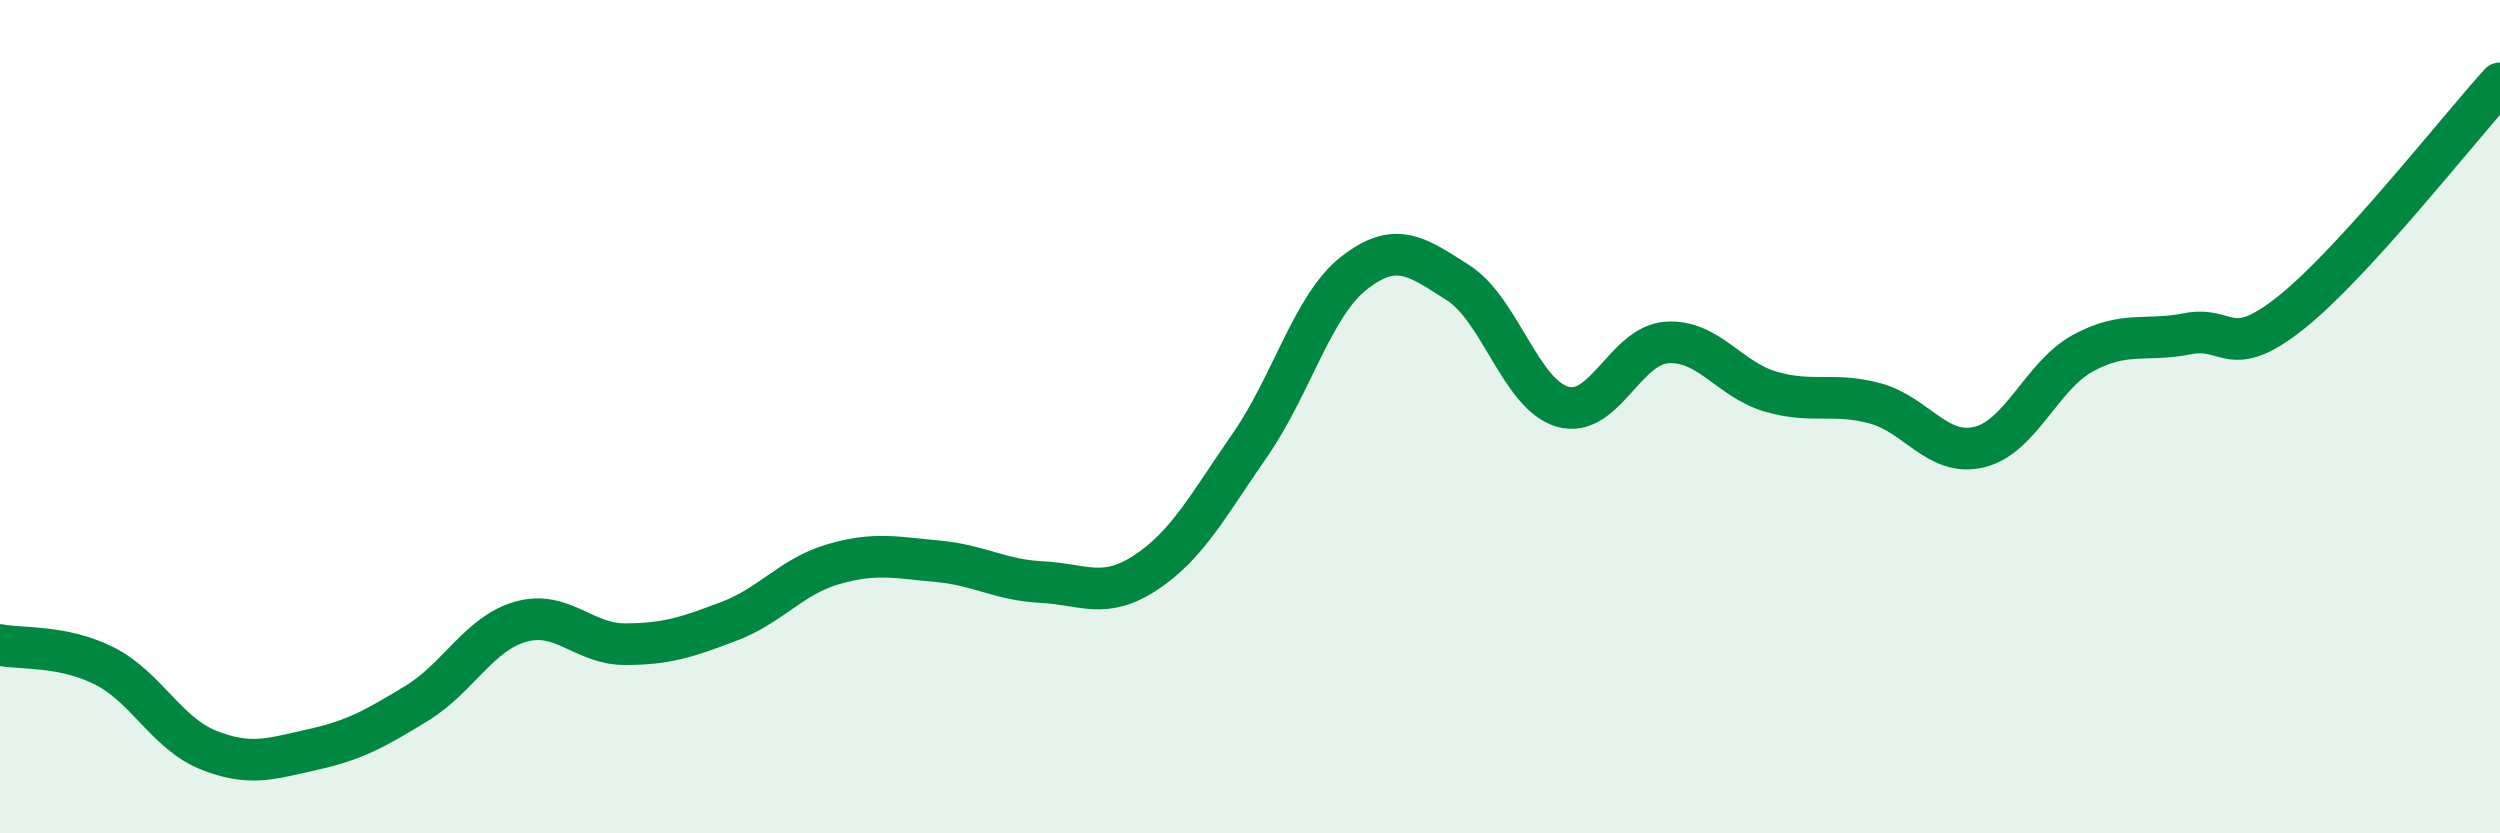
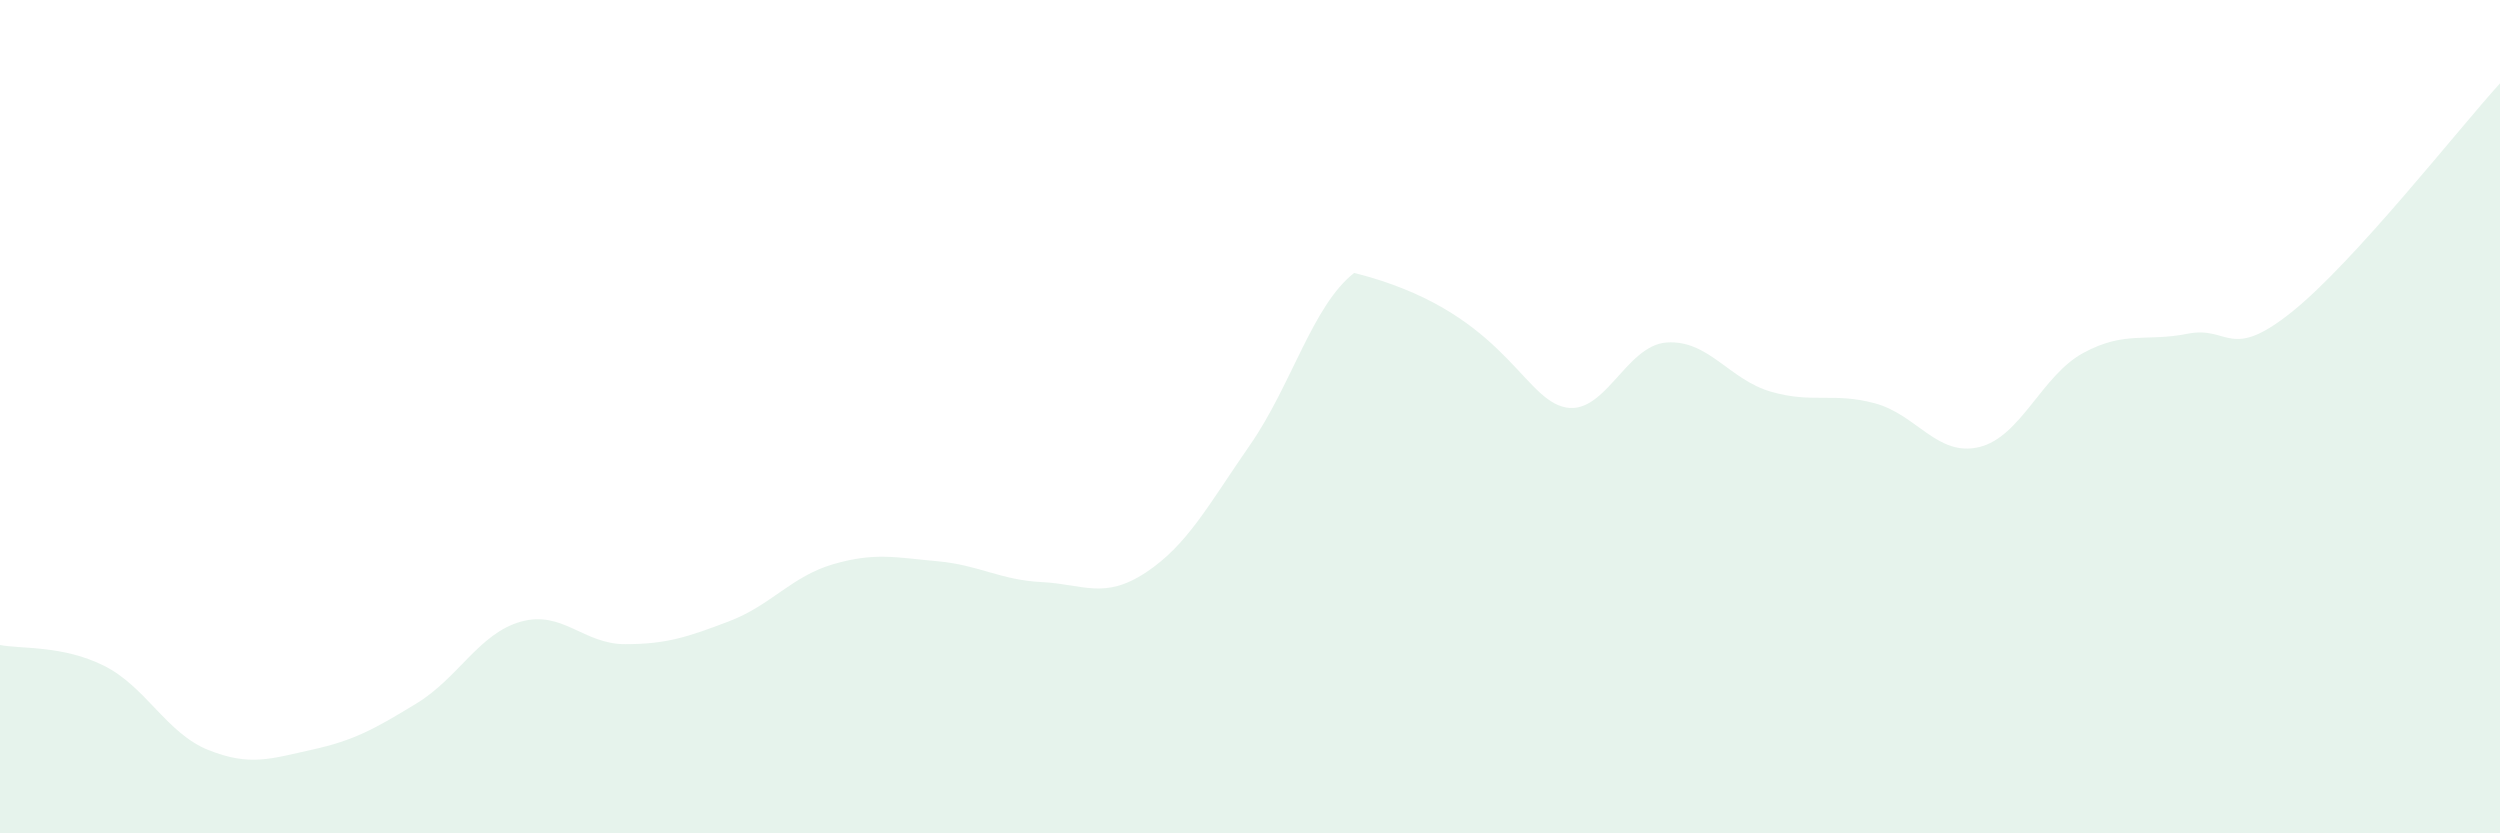
<svg xmlns="http://www.w3.org/2000/svg" width="60" height="20" viewBox="0 0 60 20">
-   <path d="M 0,15.48 C 0.5,15.58 1.5,15.48 2.5,15.98 C 3.5,16.48 4,17.6 5,18 C 6,18.4 6.5,18.21 7.5,17.99 C 8.5,17.77 9,17.49 10,16.88 C 11,16.27 11.5,15.2 12.5,14.92 C 13.5,14.64 14,15.46 15,15.46 C 16,15.46 16.5,15.29 17.5,14.91 C 18.5,14.53 19,13.83 20,13.54 C 21,13.25 21.5,13.38 22.5,13.47 C 23.5,13.56 24,13.92 25,13.97 C 26,14.02 26.5,14.4 27.5,13.74 C 28.5,13.08 29,12.12 30,10.68 C 31,9.24 31.5,7.33 32.5,6.55 C 33.5,5.77 34,6.15 35,6.79 C 36,7.43 36.5,9.47 37.5,9.76 C 38.5,10.05 39,8.29 40,8.22 C 41,8.15 41.5,9.11 42.5,9.4 C 43.5,9.69 44,9.41 45,9.68 C 46,9.95 46.5,10.97 47.5,10.73 C 48.5,10.49 49,9.01 50,8.47 C 51,7.93 51.5,8.21 52.5,8.01 C 53.5,7.81 53.5,8.69 55,7.49 C 56.5,6.29 59,3.1 60,2L60 20L0 20Z" fill="#008740" opacity="0.1" stroke-linecap="round" stroke-linejoin="round" />
-   <path d="M 0,15.48 C 0.5,15.58 1.5,15.48 2.5,15.98 C 3.5,16.48 4,17.6 5,18 C 6,18.4 6.5,18.21 7.5,17.99 C 8.5,17.77 9,17.49 10,16.88 C 11,16.27 11.5,15.2 12.5,14.92 C 13.5,14.64 14,15.46 15,15.46 C 16,15.46 16.5,15.29 17.5,14.91 C 18.5,14.53 19,13.83 20,13.54 C 21,13.25 21.5,13.38 22.5,13.47 C 23.5,13.56 24,13.92 25,13.97 C 26,14.02 26.5,14.4 27.5,13.74 C 28.5,13.08 29,12.12 30,10.68 C 31,9.24 31.5,7.33 32.5,6.55 C 33.5,5.77 34,6.15 35,6.79 C 36,7.43 36.5,9.47 37.5,9.76 C 38.5,10.05 39,8.29 40,8.22 C 41,8.15 41.5,9.11 42.5,9.4 C 43.5,9.69 44,9.41 45,9.68 C 46,9.95 46.5,10.97 47.5,10.73 C 48.5,10.49 49,9.01 50,8.47 C 51,7.93 51.5,8.21 52.5,8.01 C 53.5,7.81 53.5,8.69 55,7.49 C 56.5,6.29 59,3.1 60,2" stroke="#008740" stroke-width="1" fill="none" stroke-linecap="round" stroke-linejoin="round" />
+   <path d="M 0,15.48 C 0.5,15.58 1.5,15.48 2.5,15.98 C 3.5,16.48 4,17.6 5,18 C 6,18.4 6.5,18.21 7.5,17.99 C 8.5,17.77 9,17.49 10,16.88 C 11,16.27 11.5,15.2 12.5,14.92 C 13.5,14.64 14,15.46 15,15.46 C 16,15.46 16.5,15.29 17.5,14.91 C 18.5,14.53 19,13.83 20,13.54 C 21,13.25 21.5,13.38 22.5,13.47 C 23.5,13.56 24,13.92 25,13.97 C 26,14.02 26.5,14.4 27.5,13.74 C 28.5,13.08 29,12.12 30,10.68 C 31,9.24 31.5,7.33 32.5,6.55 C 36,7.43 36.5,9.47 37.5,9.76 C 38.5,10.05 39,8.29 40,8.22 C 41,8.15 41.5,9.11 42.5,9.4 C 43.5,9.69 44,9.41 45,9.68 C 46,9.95 46.5,10.97 47.5,10.73 C 48.5,10.49 49,9.01 50,8.47 C 51,7.93 51.5,8.21 52.5,8.01 C 53.5,7.81 53.5,8.69 55,7.49 C 56.5,6.29 59,3.1 60,2L60 20L0 20Z" fill="#008740" opacity="0.1" stroke-linecap="round" stroke-linejoin="round" />
</svg>